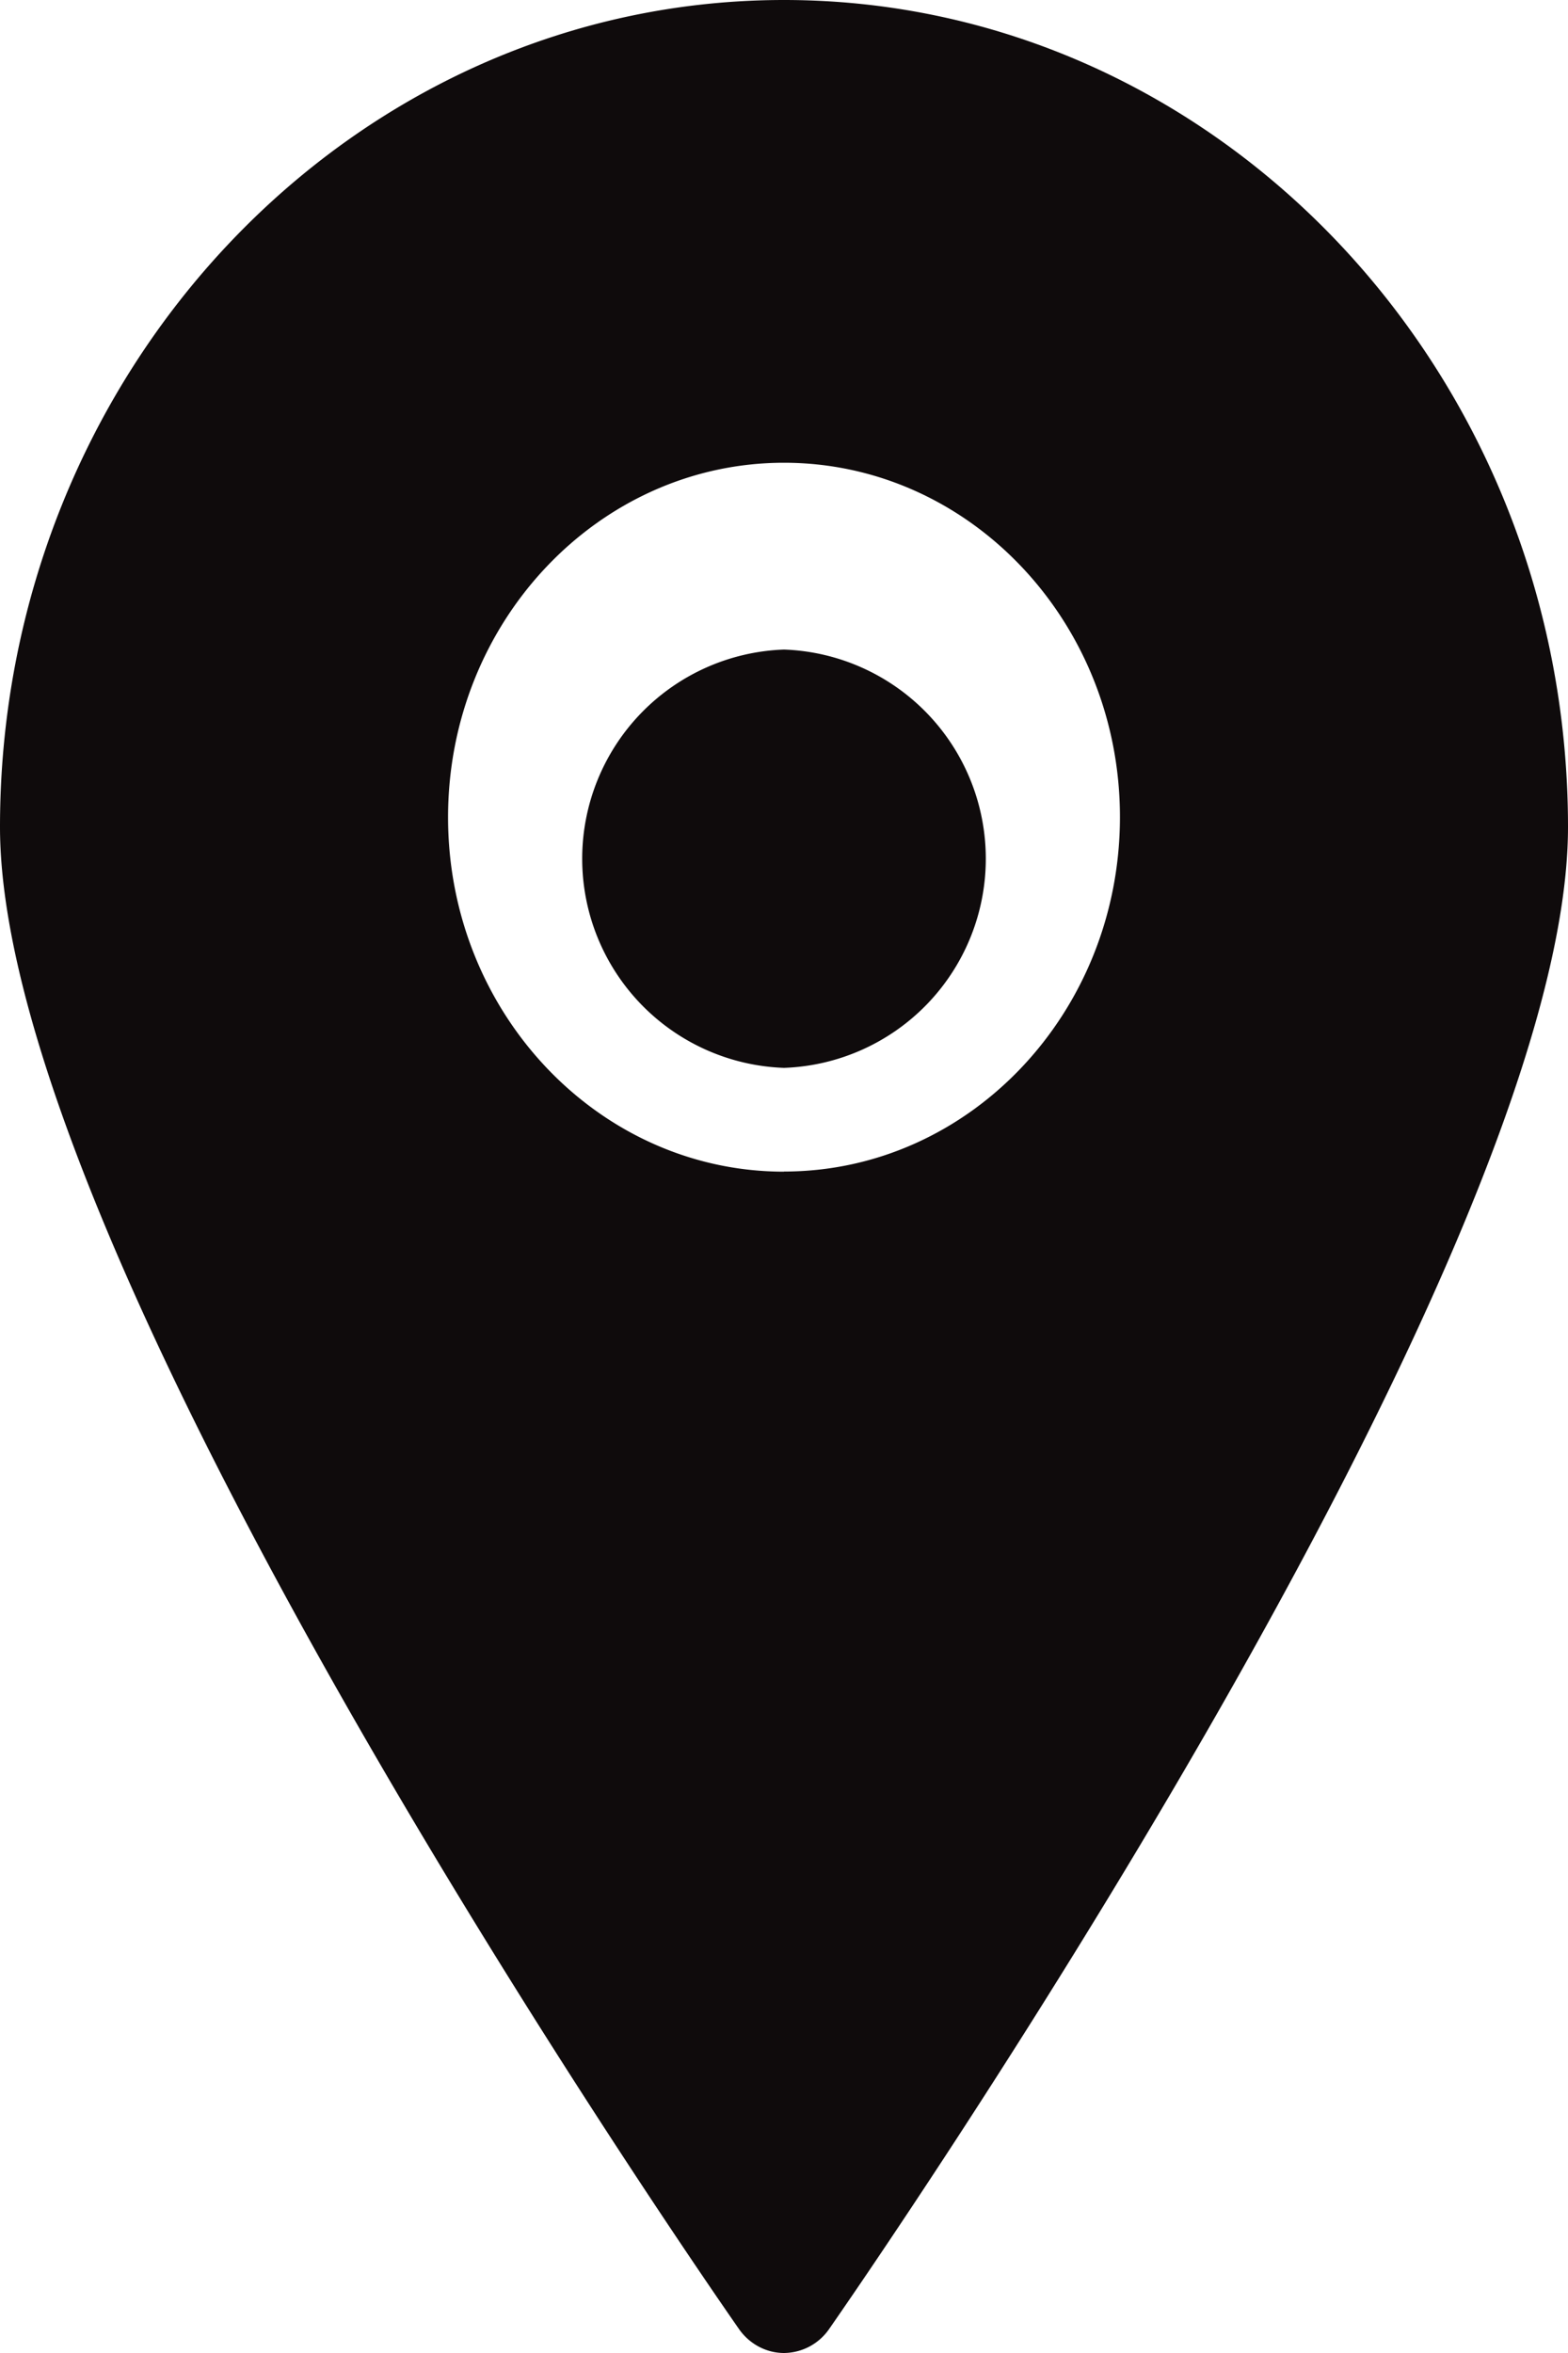
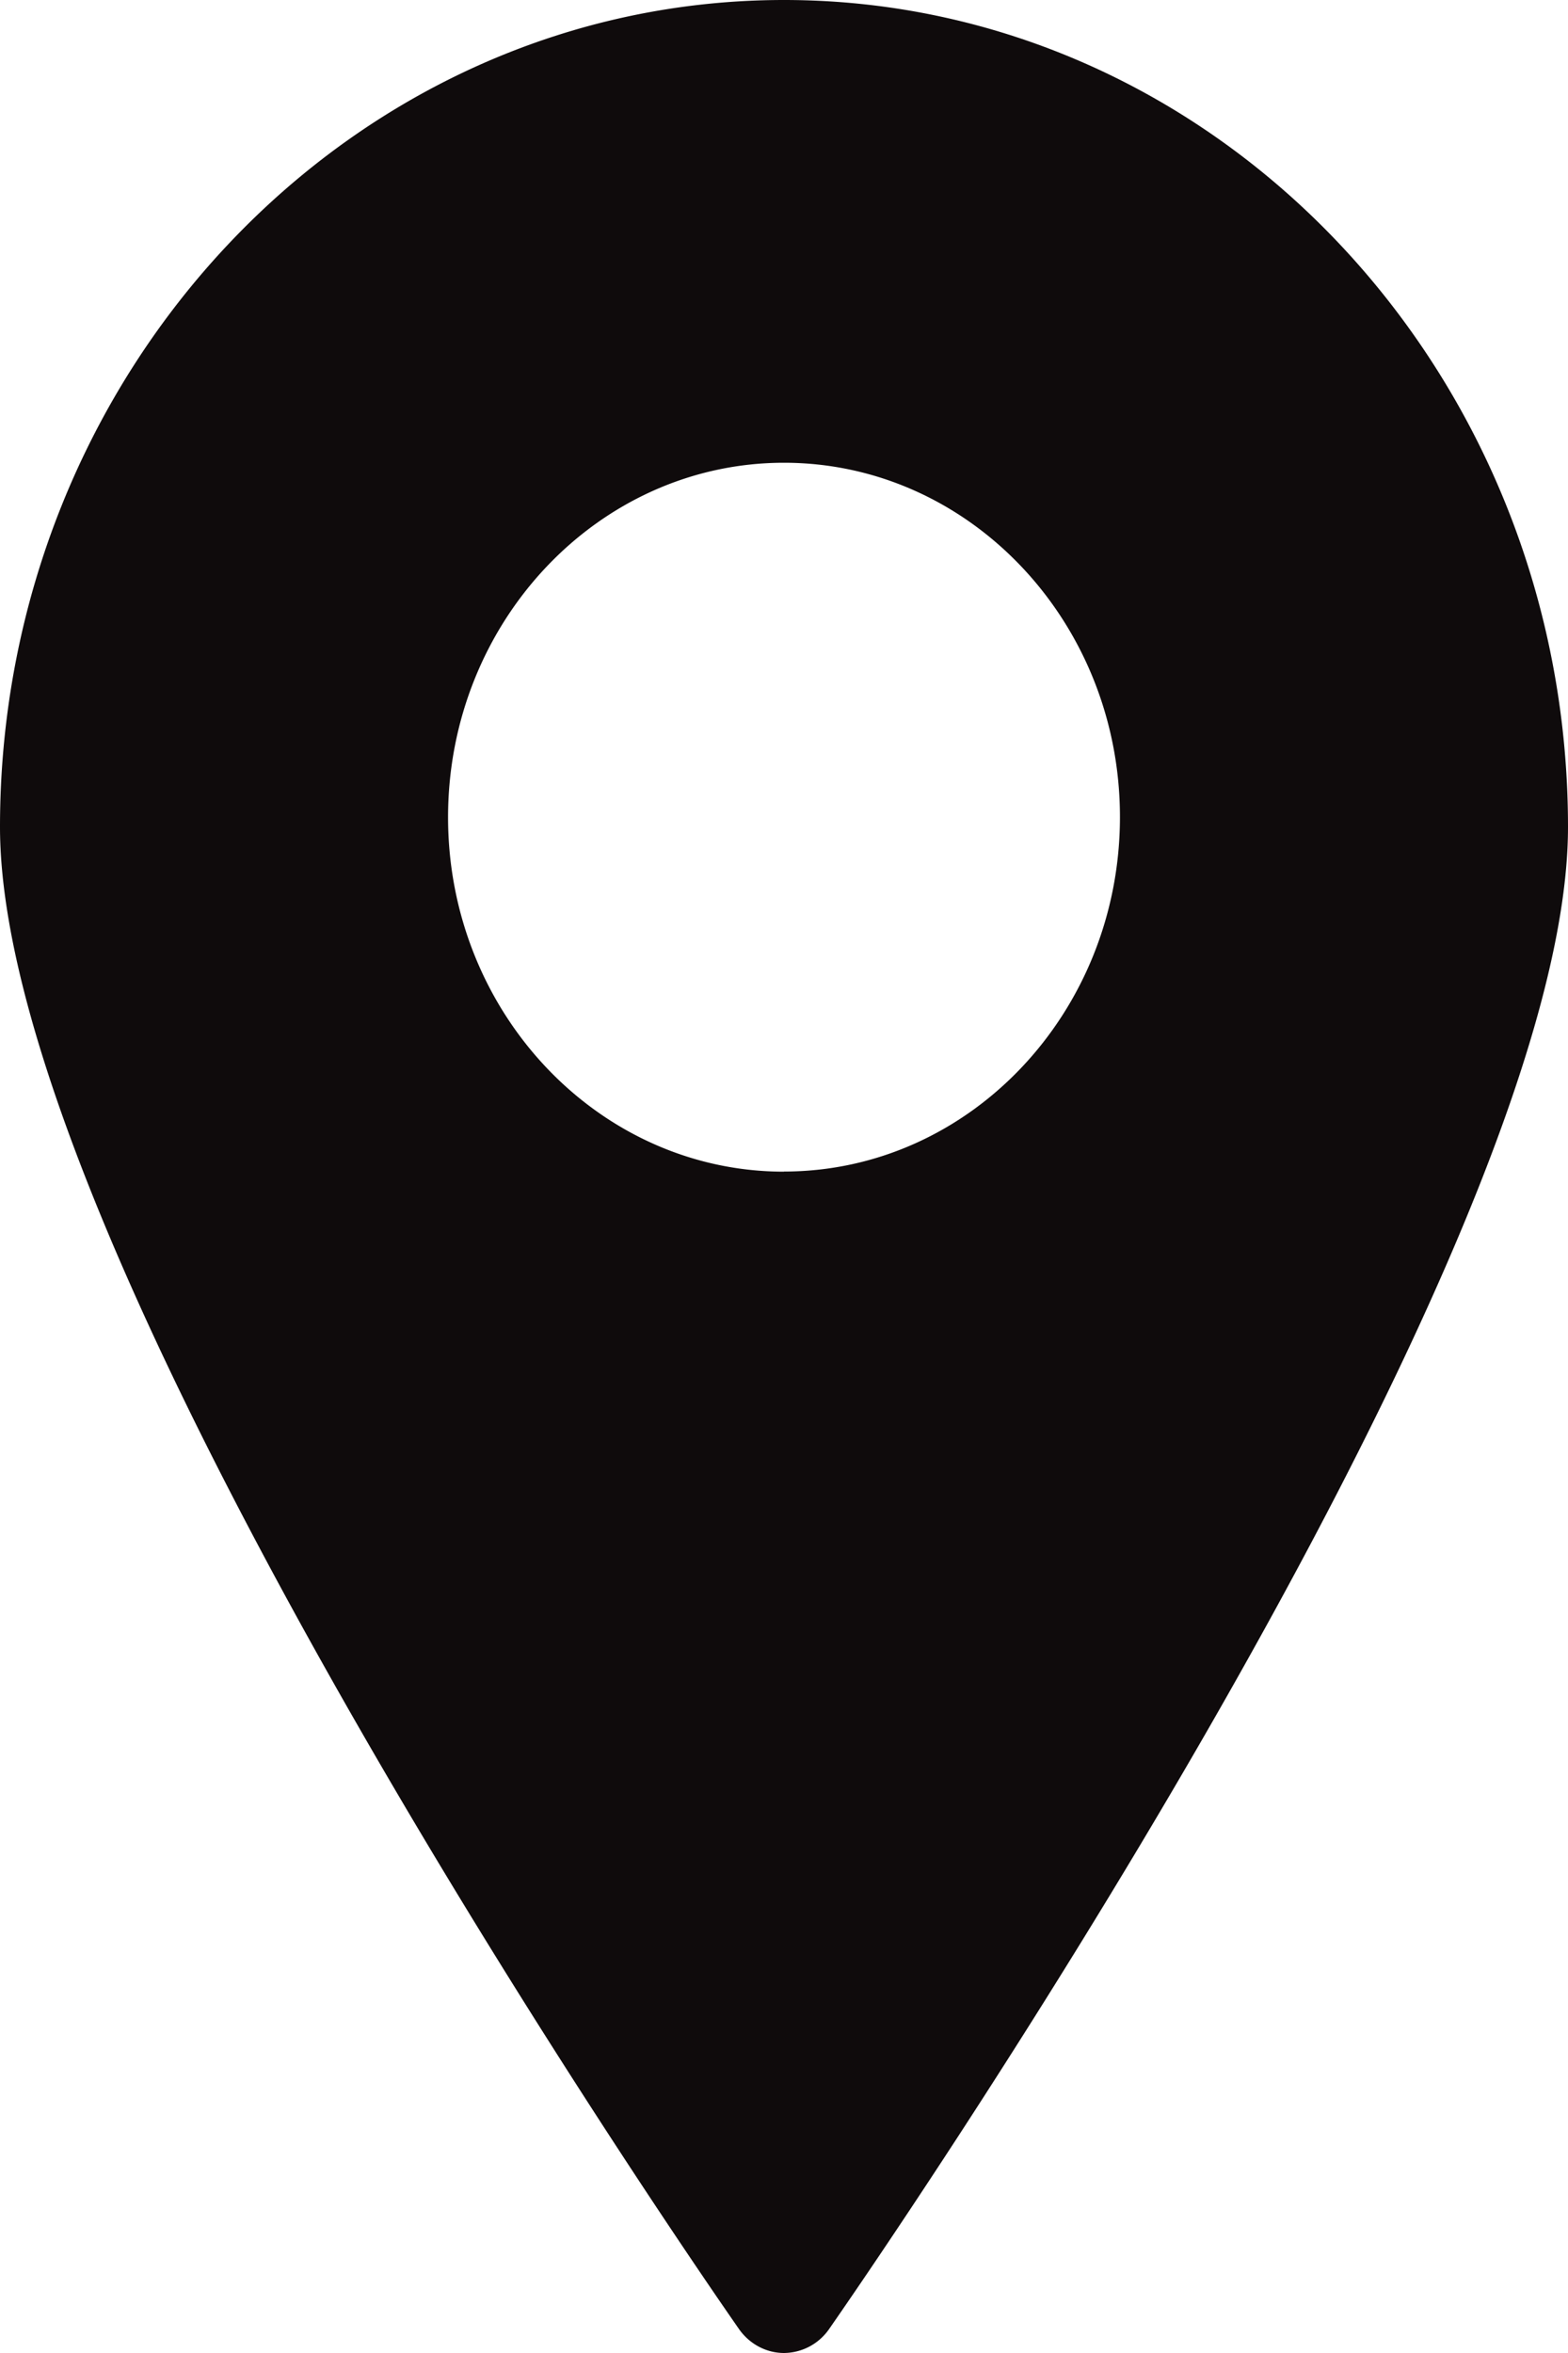
<svg xmlns="http://www.w3.org/2000/svg" width="12" height="18" fill="none">
-   <path fill="#0F0B0C" d="M6 4.969a1.601 1.601 0 0 0 0 3.2 1.601 1.601 0 0 0 0-3.2z" />
  <path fill="#0F0B0C" d="M6 0C2.691 0 0 2.839 0 6.326c0 3.354 5.424 11.159 5.655 11.49.08.115.209.184.345.184a.424.424 0 0 0 .345-.183C6.576 17.485 12 9.68 12 6.326 12 2.839 9.309 0 6 0zm0 8.963c-1.418 0-2.571-1.216-2.571-2.711C3.429 4.757 4.582 3.54 6 3.54c1.418 0 2.571 1.216 2.571 2.71 0 1.496-1.153 2.712-2.571 2.712z" />
</svg>